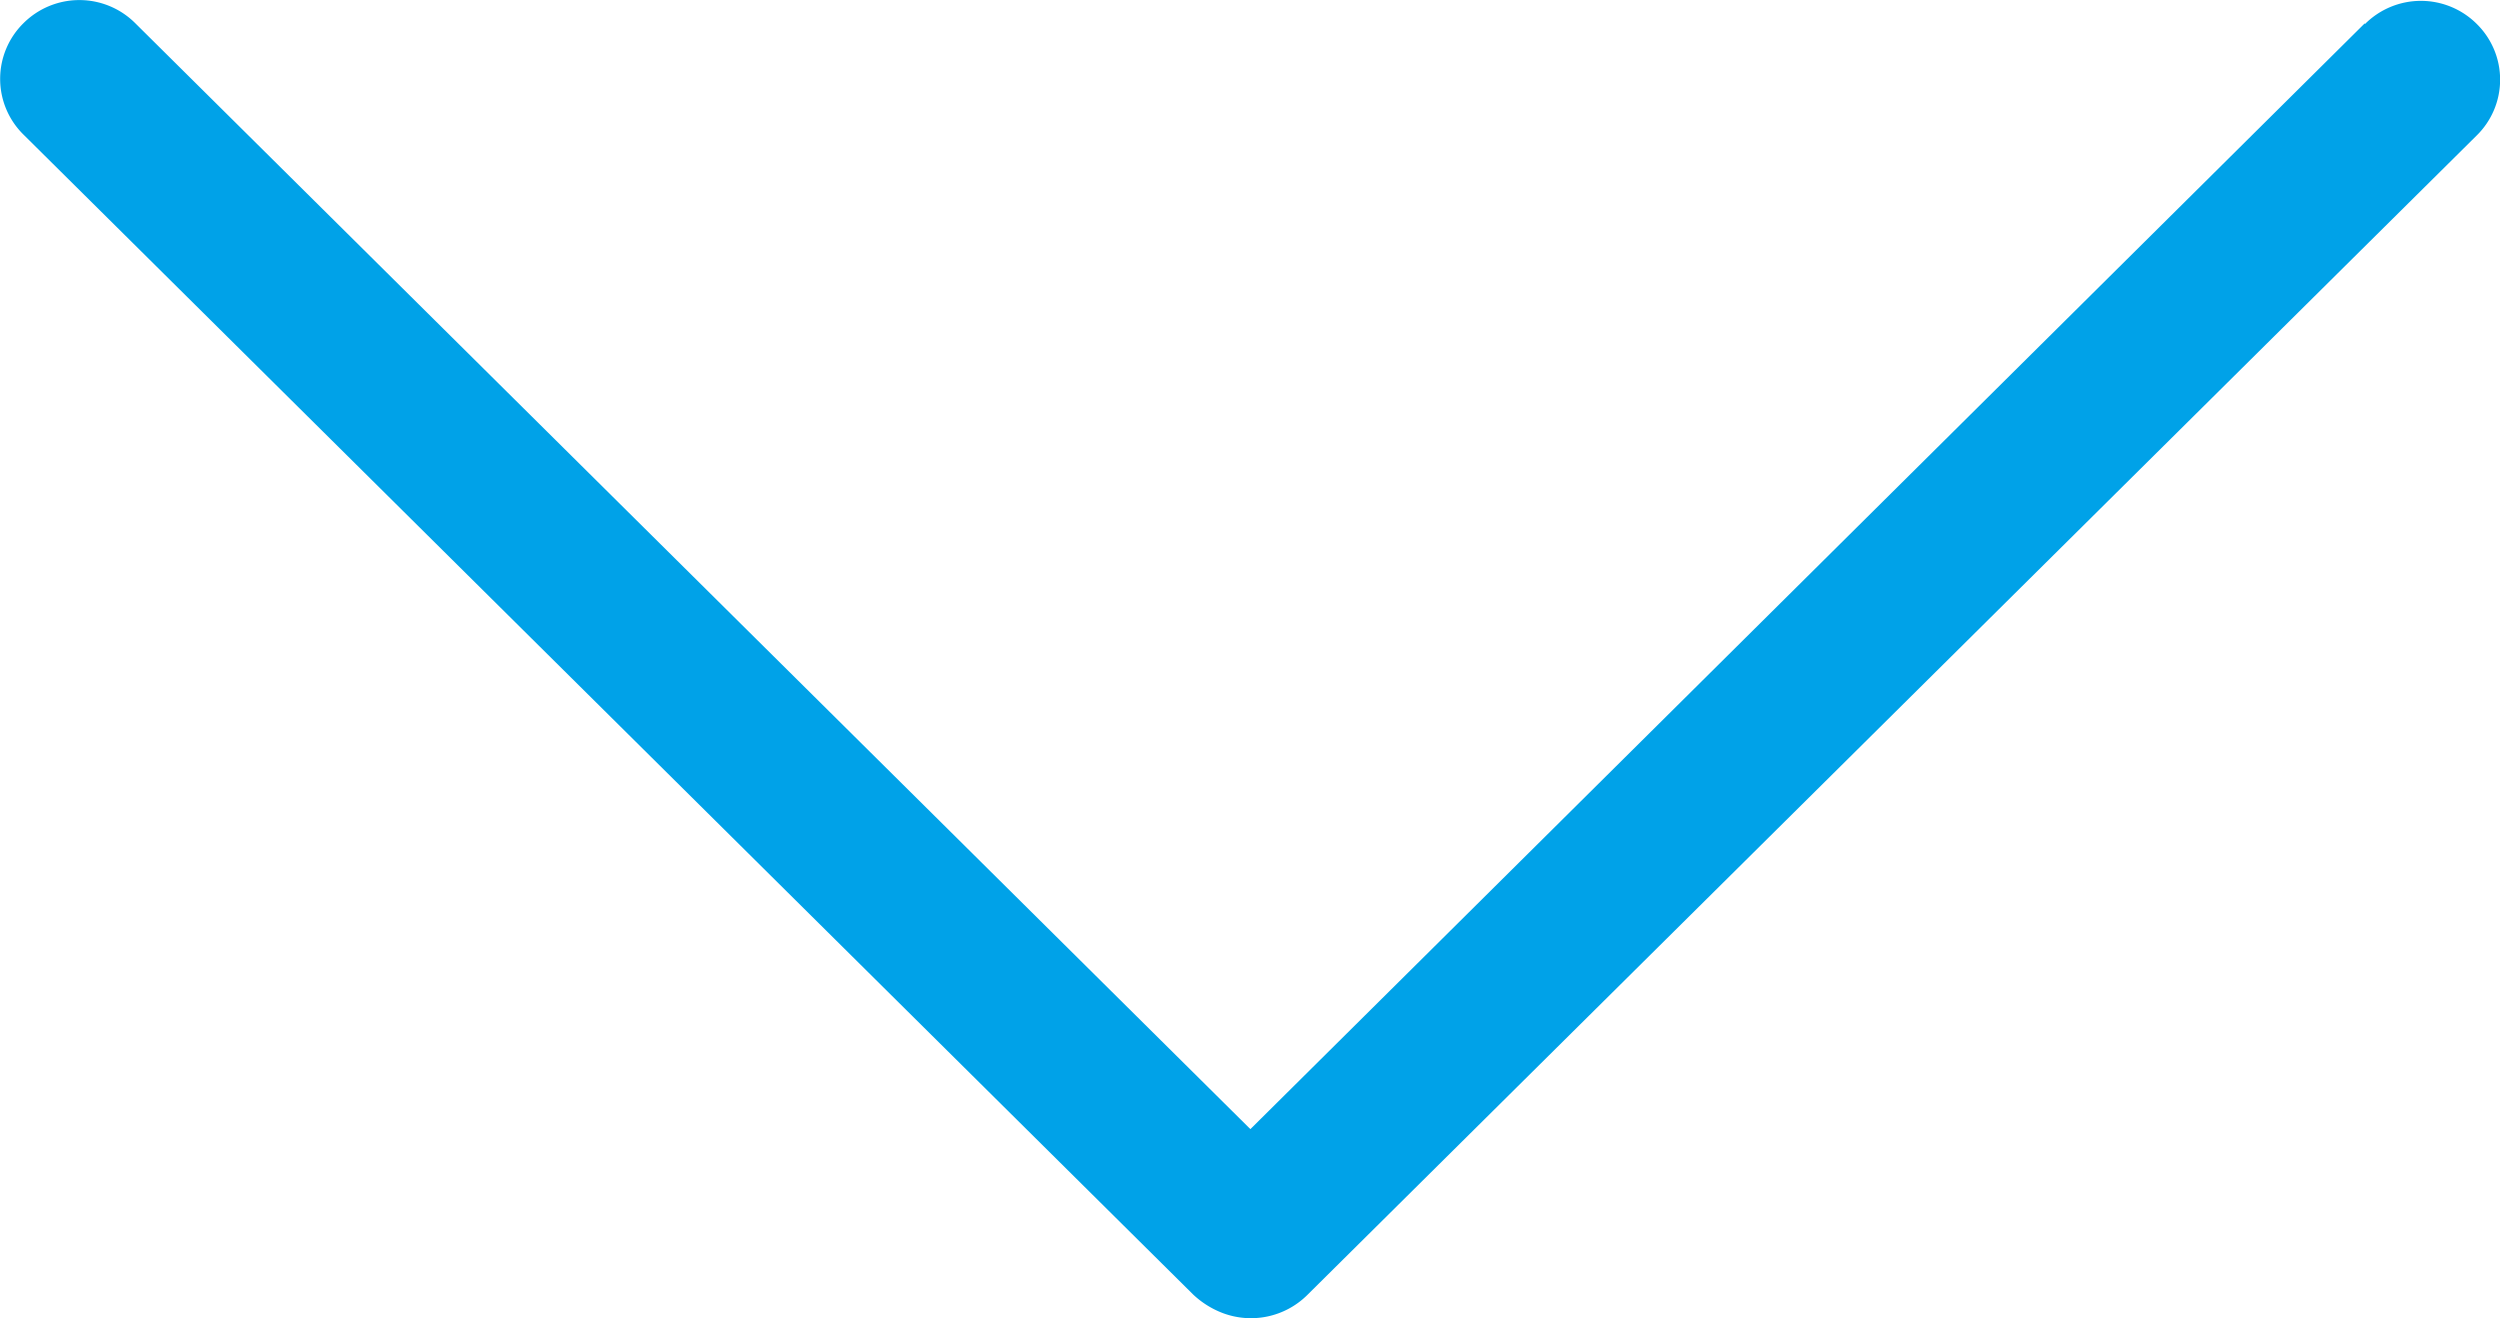
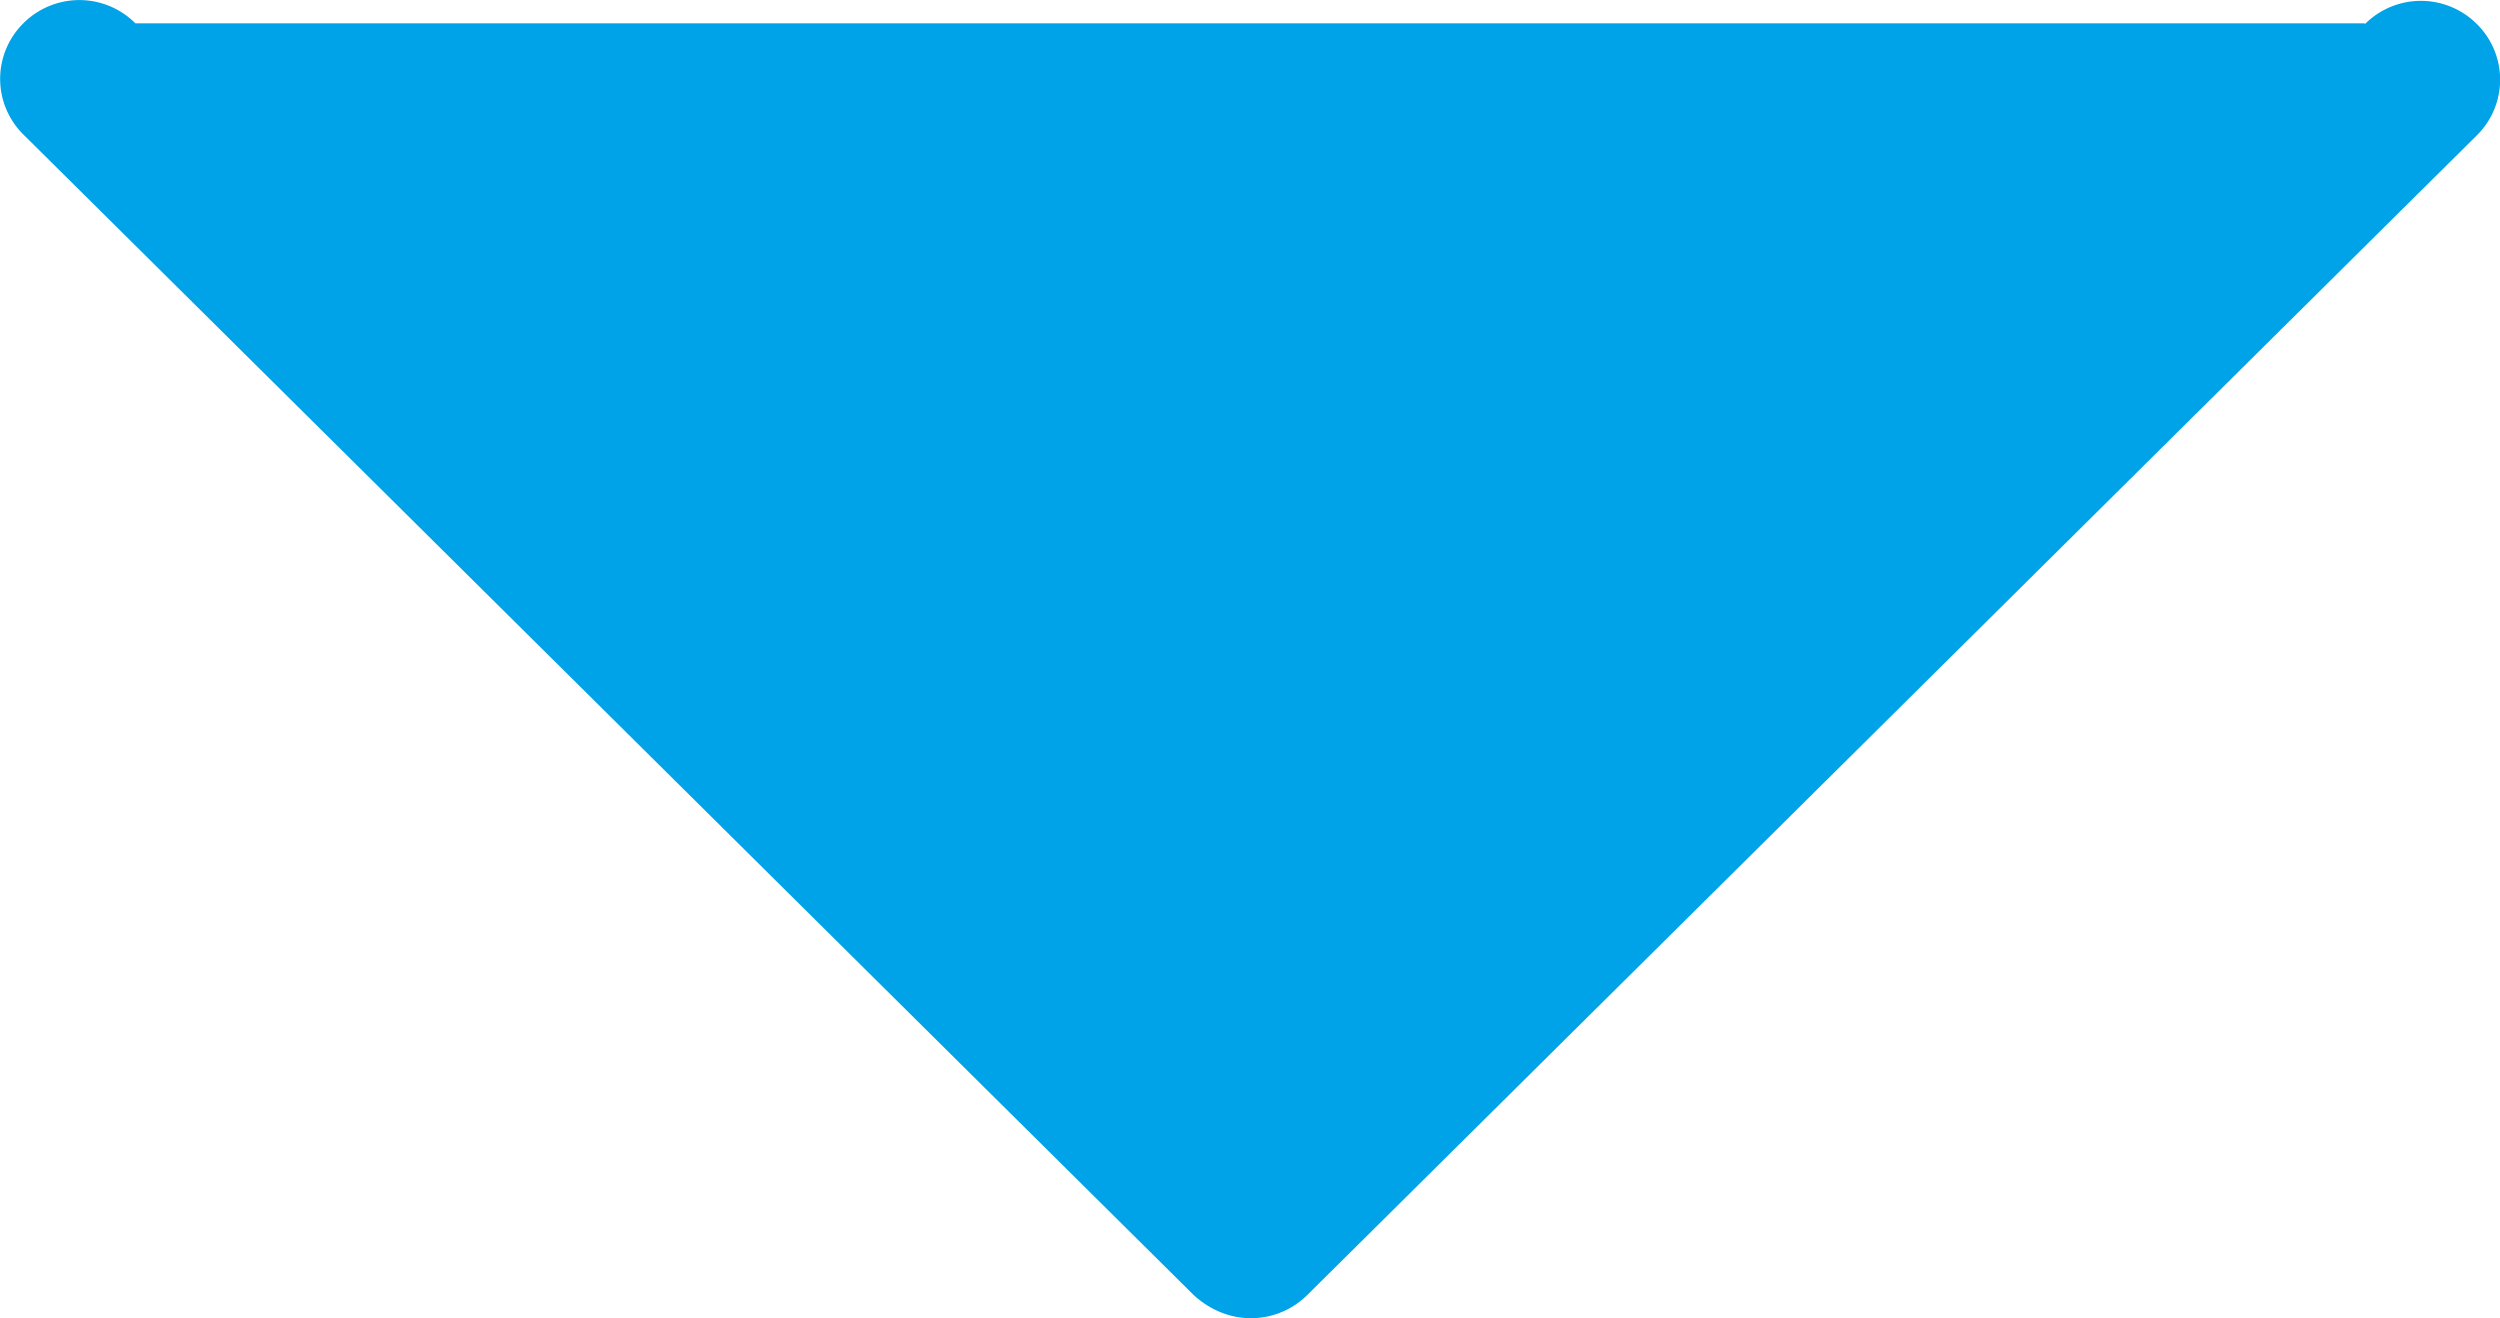
<svg xmlns="http://www.w3.org/2000/svg" width="18.966" height="10" viewBox="0 0 18.966 10">
  <defs>
    <style>
            .cls-1{fill:#00a2e8}
        </style>
  </defs>
  <g id="down-arrow-1" transform="translate(.074 -15.123)">
-     <path id="Caminho_4" d="M17.866 15.3l-8.454 8.389L.953 15.3a.6.6 0 0 0-.85 0 .593.593 0 0 0 0 .843l8.874 8.8a.679.679 0 0 0 .224.141.607.607 0 0 0 .641-.135l8.875-8.8a.593.593 0 0 0 0-.843.6.6 0 0 0-.85 0z" class="cls-1" data-name="Caminho 4" />
+     <path id="Caminho_4" d="M17.866 15.3L.953 15.3a.6.6 0 0 0-.85 0 .593.593 0 0 0 0 .843l8.874 8.8a.679.679 0 0 0 .224.141.607.607 0 0 0 .641-.135l8.875-8.8a.593.593 0 0 0 0-.843.6.6 0 0 0-.85 0z" class="cls-1" data-name="Caminho 4" />
  </g>
</svg>